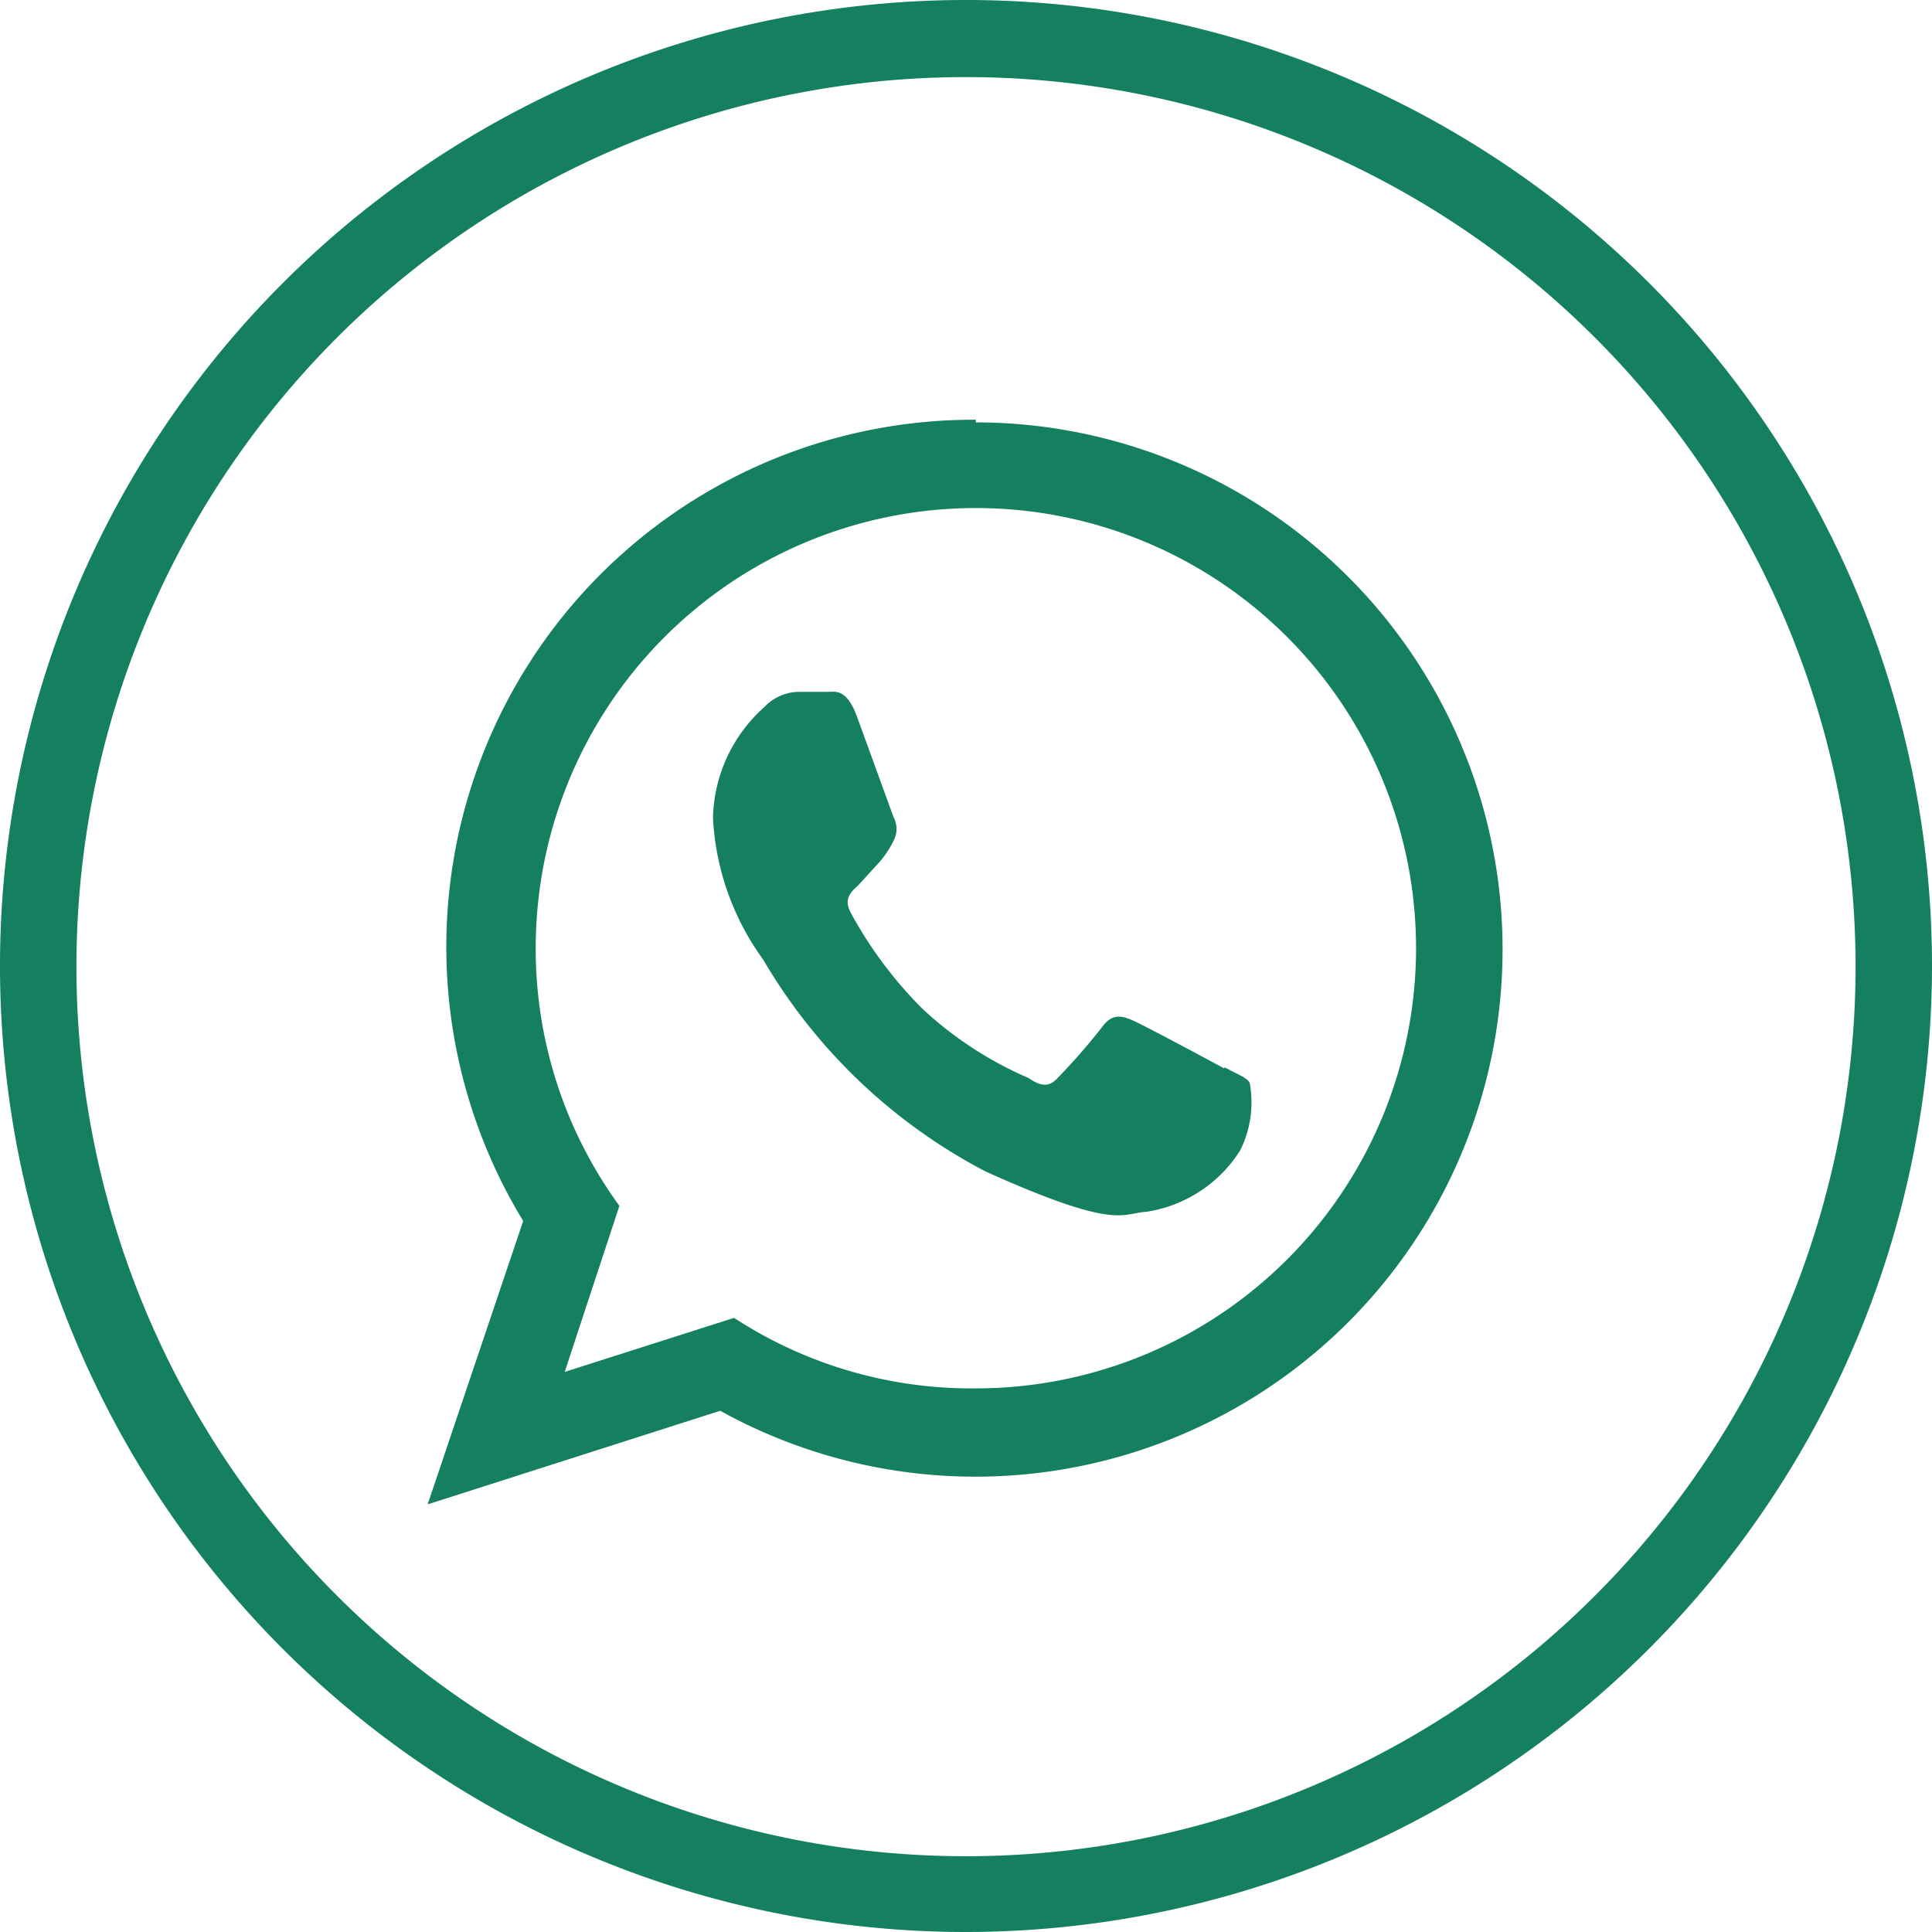
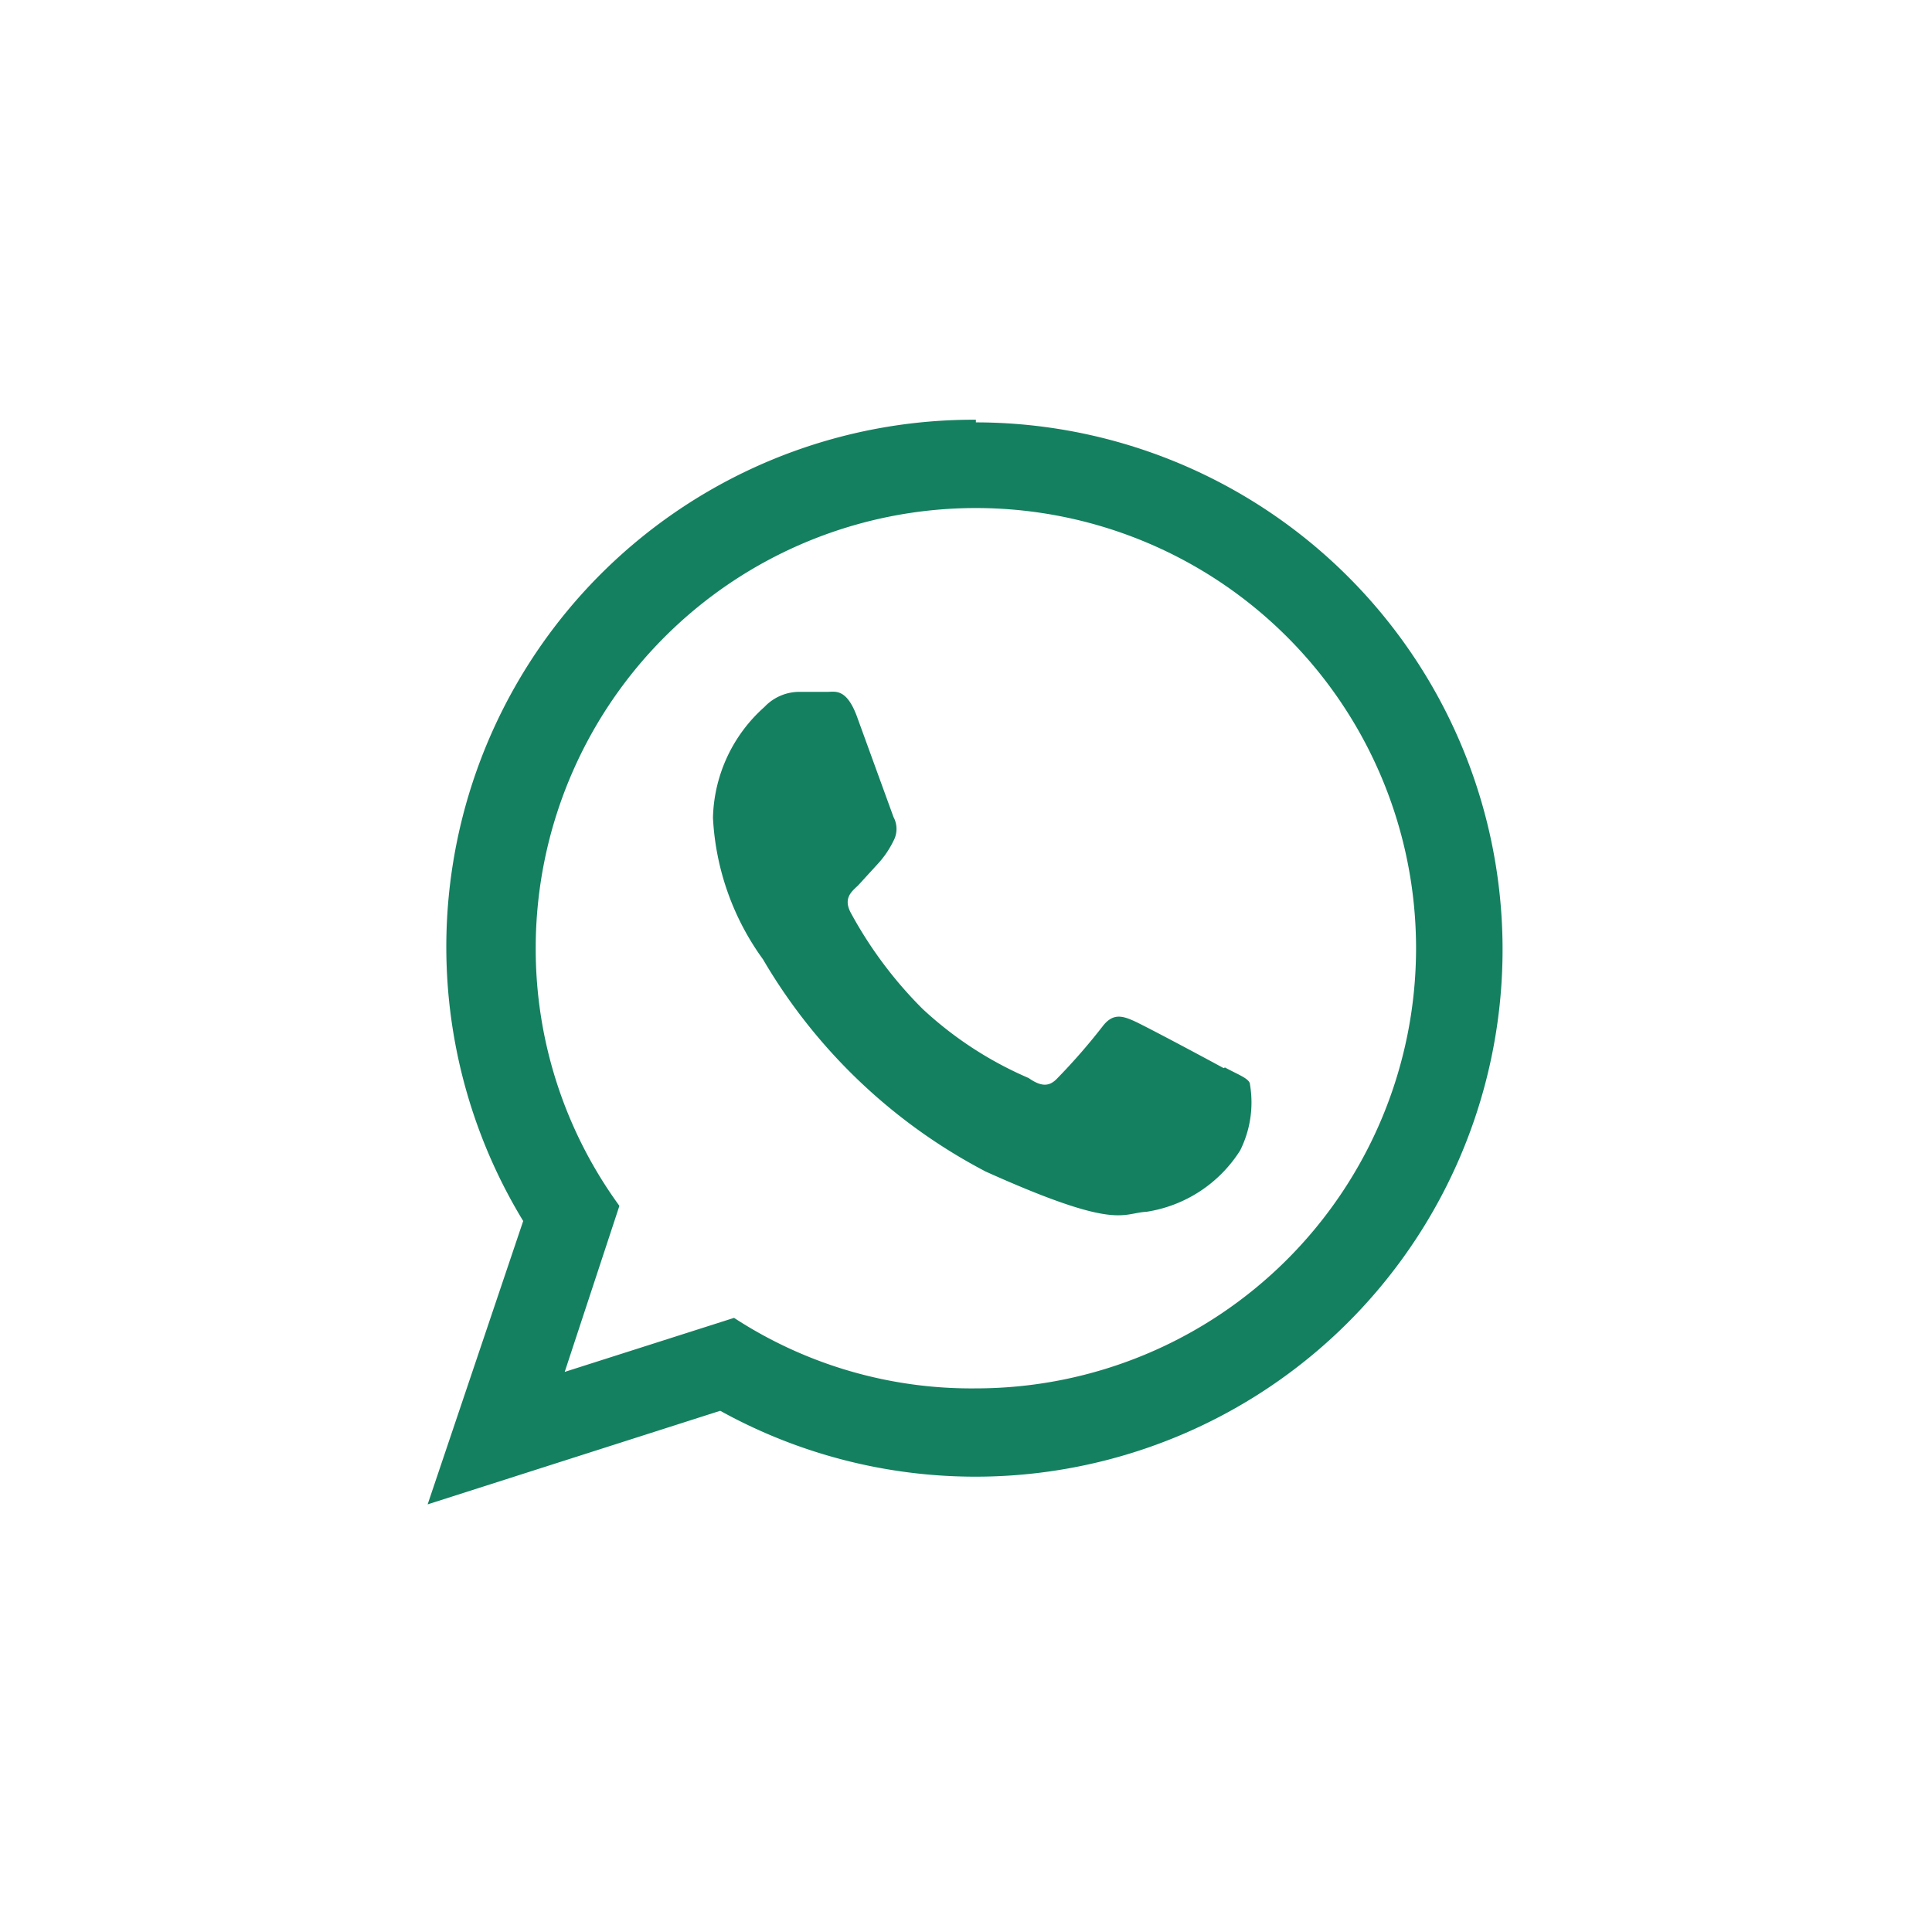
<svg xmlns="http://www.w3.org/2000/svg" viewBox="0 0 29.32 29.32">
  <defs>
    <style>.cls-1,.cls-2{fill:#14805f;}.cls-2{fill-rule:evenodd;}</style>
  </defs>
  <g id="Calque_2" data-name="Calque 2">
    <g id="Calque_1-2" data-name="Calque 1">
-       <path class="cls-1" d="M14.66,29.32A14.66,14.66,0,1,1,29.32,14.66,14.67,14.67,0,0,1,14.66,29.32Zm0-28.15a13.49,13.49,0,0,0,0,27h0a13.49,13.49,0,0,0,0-27Z" />
      <path class="cls-2" d="M18.57,16.21c-.2-.11-1.19-.64-1.37-.72s-.32-.11-.47.09a9.27,9.27,0,0,1-.68.78c-.12.13-.24.14-.44,0A5.61,5.61,0,0,1,14,15.31a6.3,6.3,0,0,1-1.09-1.46c-.11-.21,0-.31.11-.41l.32-.35a1.46,1.46,0,0,0,.22-.33.38.38,0,0,0,0-.36L13,10.86c-.16-.42-.33-.36-.45-.36s-.25,0-.39,0a.73.73,0,0,0-.56.23,2.32,2.32,0,0,0-.78,1.68,4,4,0,0,0,.76,2.15,8.44,8.44,0,0,0,3.38,3.22c2,.9,2.06.63,2.44.61a2.05,2.05,0,0,0,1.42-.93,1.63,1.63,0,0,0,.15-1c0-.09-.18-.15-.38-.26Zm-3.76,4.86A6.59,6.59,0,0,1,11.14,20l-2.57.82L9.4,18.3a6.62,6.62,0,0,1-1.27-3.91,6.68,6.68,0,1,1,6.68,6.68Zm0-14.7A8,8,0,0,0,7.94,18.53l-1.45,4.3,4.44-1.42a8,8,0,1,0,3.88-15Z" />
    </g>
  </g>
</svg>